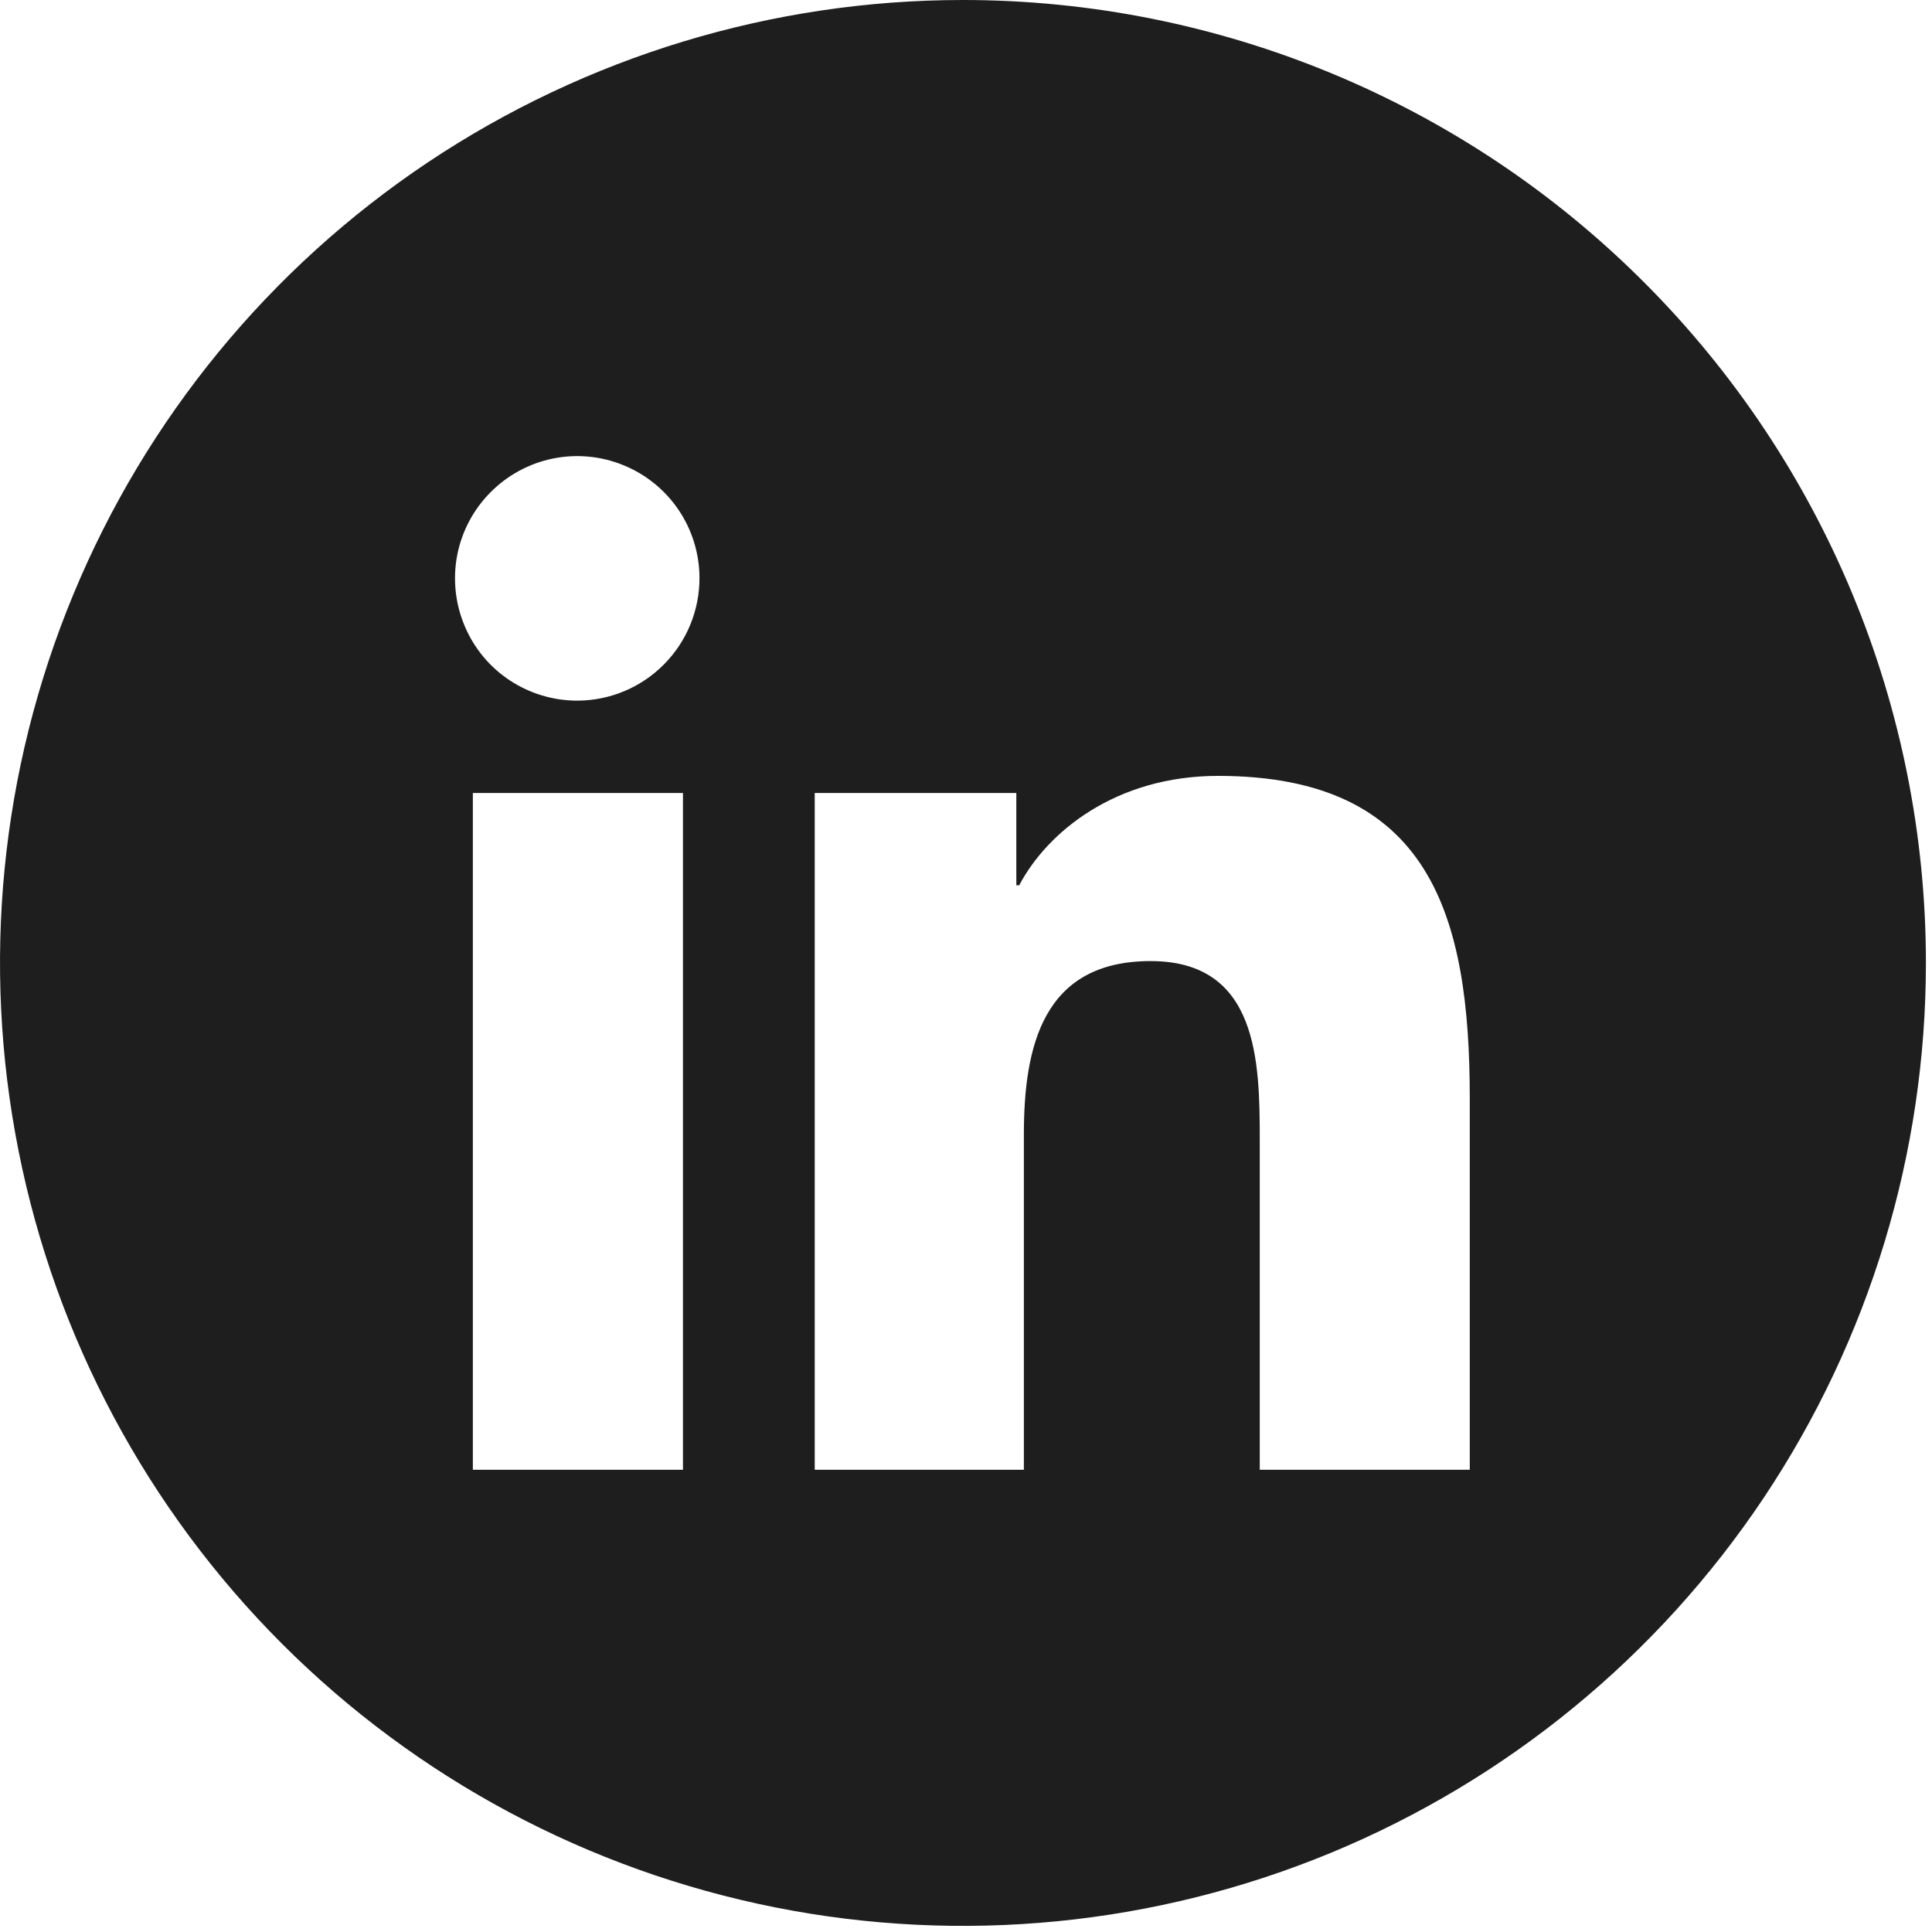
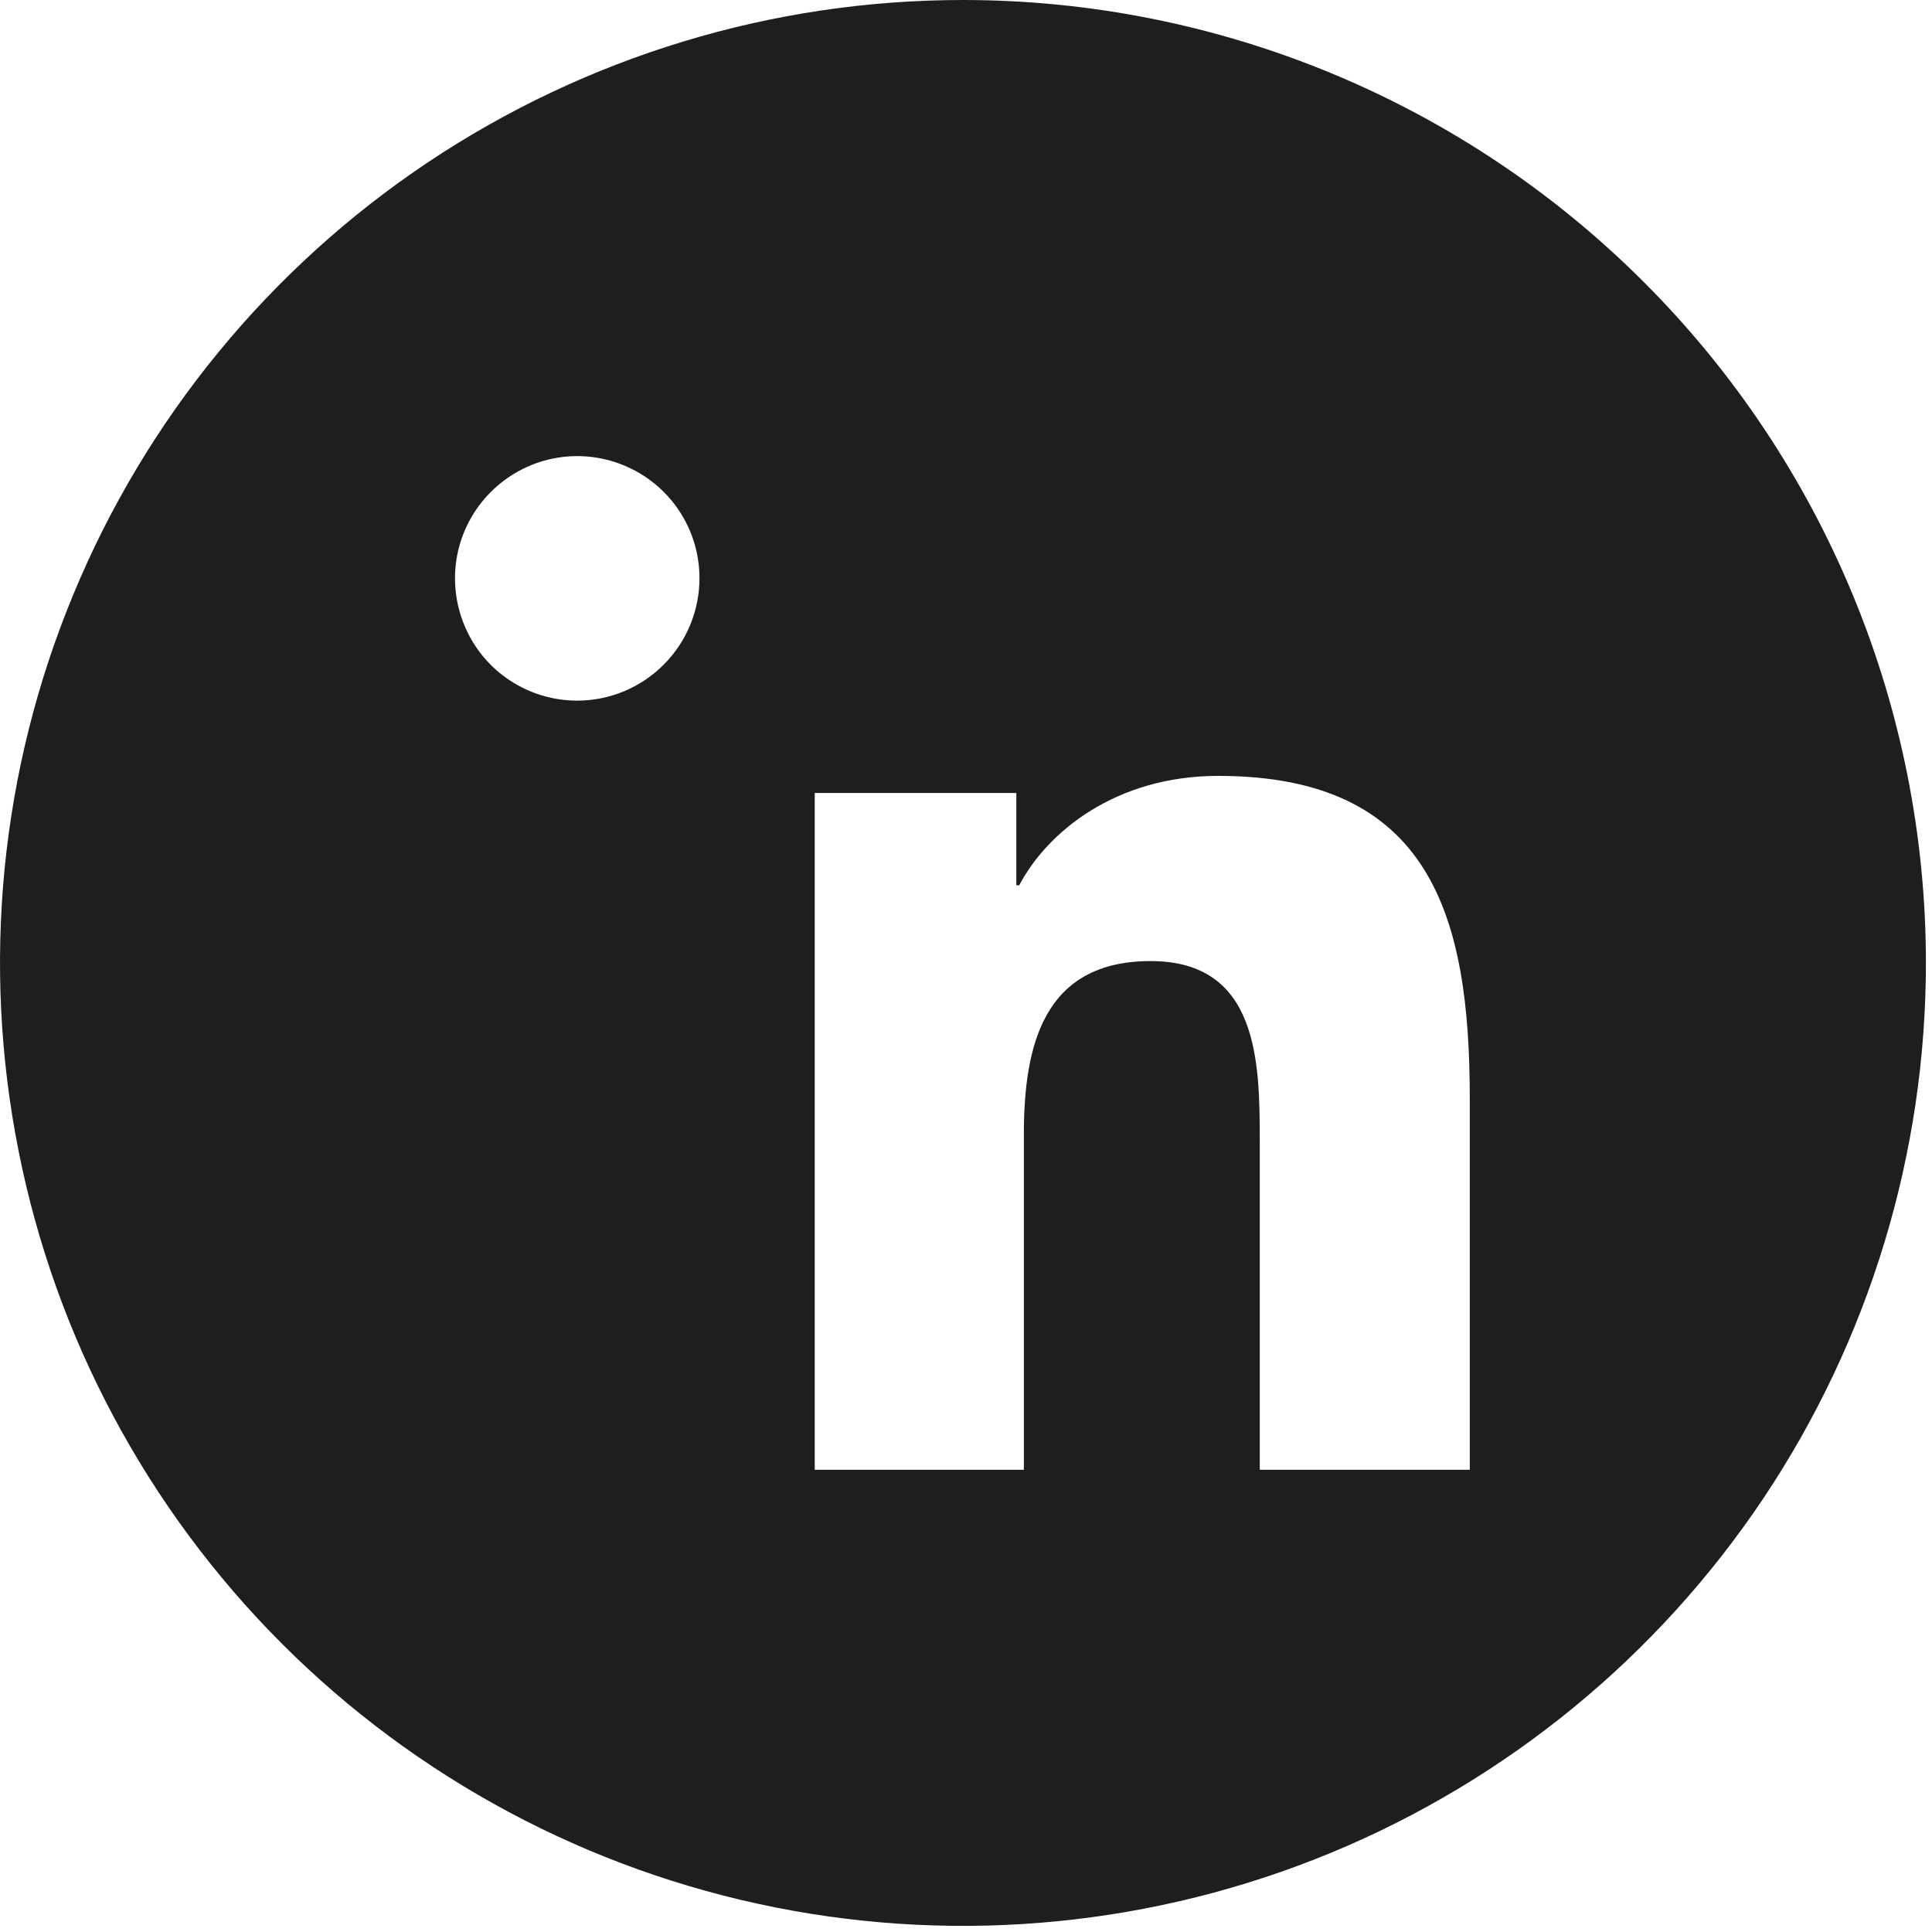
<svg xmlns="http://www.w3.org/2000/svg" fill="none" height="100%" overflow="visible" preserveAspectRatio="none" style="display: block;" viewBox="0 0 20 20" width="100%">
  <g id="Color">
-     <path d="M9.968 0C7.997 0 6.07 0.585 4.43 1.68C2.791 2.775 1.513 4.332 0.759 6.154C0.004 7.975 -0.193 9.979 0.192 11.913C0.576 13.847 1.526 15.623 2.92 17.017C4.314 18.411 6.09 19.36 8.024 19.745C9.957 20.13 11.962 19.932 13.783 19.178C15.605 18.423 17.161 17.146 18.257 15.507C19.352 13.867 19.937 11.94 19.937 9.968C19.937 7.325 18.887 4.789 17.017 2.92C15.148 1.05 12.612 0 9.968 0ZM7.07 15.215H4.895V8.209H7.07V15.215ZM5.981 7.253C5.731 7.254 5.486 7.181 5.277 7.043C5.068 6.905 4.905 6.708 4.809 6.477C4.712 6.246 4.686 5.992 4.733 5.746C4.781 5.501 4.9 5.275 5.077 5.097C5.253 4.919 5.478 4.797 5.723 4.747C5.968 4.697 6.223 4.721 6.454 4.816C6.686 4.91 6.885 5.072 7.025 5.279C7.165 5.486 7.24 5.731 7.241 5.981C7.242 6.317 7.11 6.639 6.874 6.877C6.638 7.116 6.317 7.251 5.981 7.253ZM15.215 15.215H13.041V11.805C13.041 10.991 13.026 9.949 11.911 9.949C10.796 9.949 10.599 10.833 10.599 11.746V15.215H8.434V8.209H10.521V9.164H10.551C10.841 8.613 11.55 8.032 12.609 8.032C14.81 8.032 15.215 9.483 15.215 11.367V15.215Z" fill="#1E1E1E" id="10.Linkedin" />
+     <path d="M9.968 0C7.997 0 6.07 0.585 4.43 1.68C2.791 2.775 1.513 4.332 0.759 6.154C0.004 7.975 -0.193 9.979 0.192 11.913C0.576 13.847 1.526 15.623 2.92 17.017C4.314 18.411 6.09 19.36 8.024 19.745C9.957 20.13 11.962 19.932 13.783 19.178C15.605 18.423 17.161 17.146 18.257 15.507C19.352 13.867 19.937 11.94 19.937 9.968C19.937 7.325 18.887 4.789 17.017 2.92C15.148 1.05 12.612 0 9.968 0ZM7.07 15.215H4.895H7.07V15.215ZM5.981 7.253C5.731 7.254 5.486 7.181 5.277 7.043C5.068 6.905 4.905 6.708 4.809 6.477C4.712 6.246 4.686 5.992 4.733 5.746C4.781 5.501 4.9 5.275 5.077 5.097C5.253 4.919 5.478 4.797 5.723 4.747C5.968 4.697 6.223 4.721 6.454 4.816C6.686 4.91 6.885 5.072 7.025 5.279C7.165 5.486 7.24 5.731 7.241 5.981C7.242 6.317 7.11 6.639 6.874 6.877C6.638 7.116 6.317 7.251 5.981 7.253ZM15.215 15.215H13.041V11.805C13.041 10.991 13.026 9.949 11.911 9.949C10.796 9.949 10.599 10.833 10.599 11.746V15.215H8.434V8.209H10.521V9.164H10.551C10.841 8.613 11.55 8.032 12.609 8.032C14.81 8.032 15.215 9.483 15.215 11.367V15.215Z" fill="#1E1E1E" id="10.Linkedin" />
  </g>
</svg>